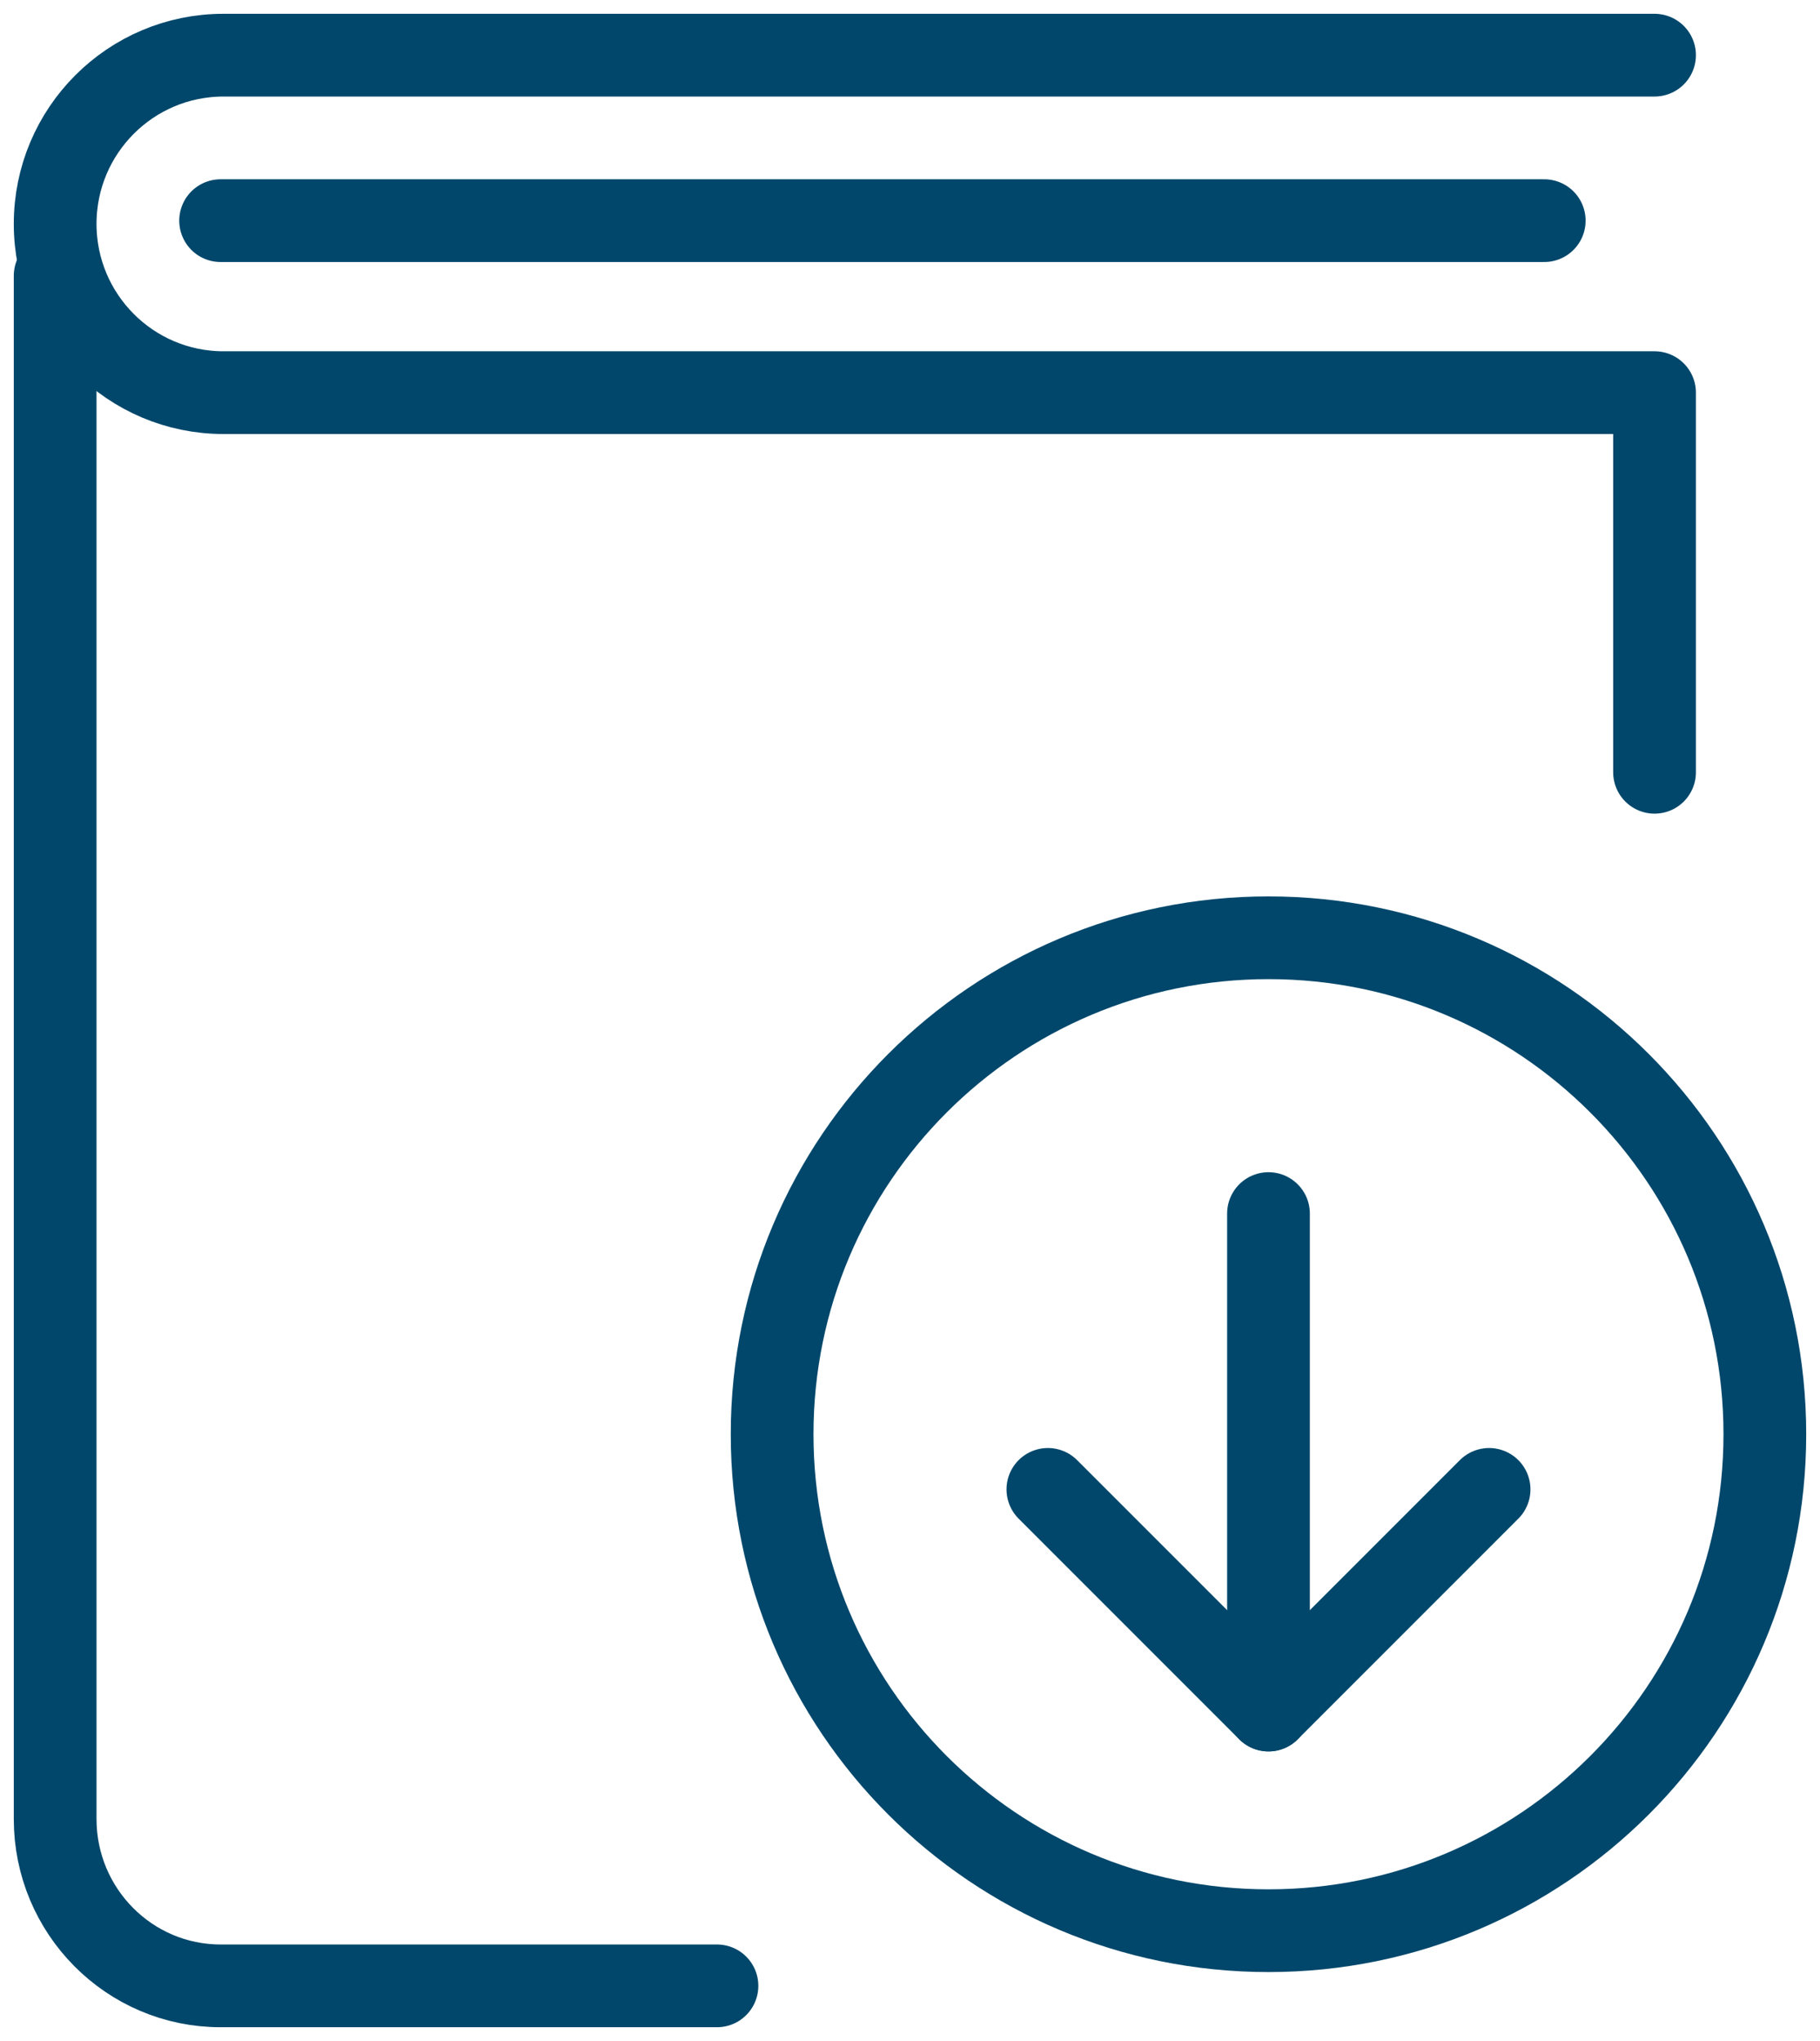
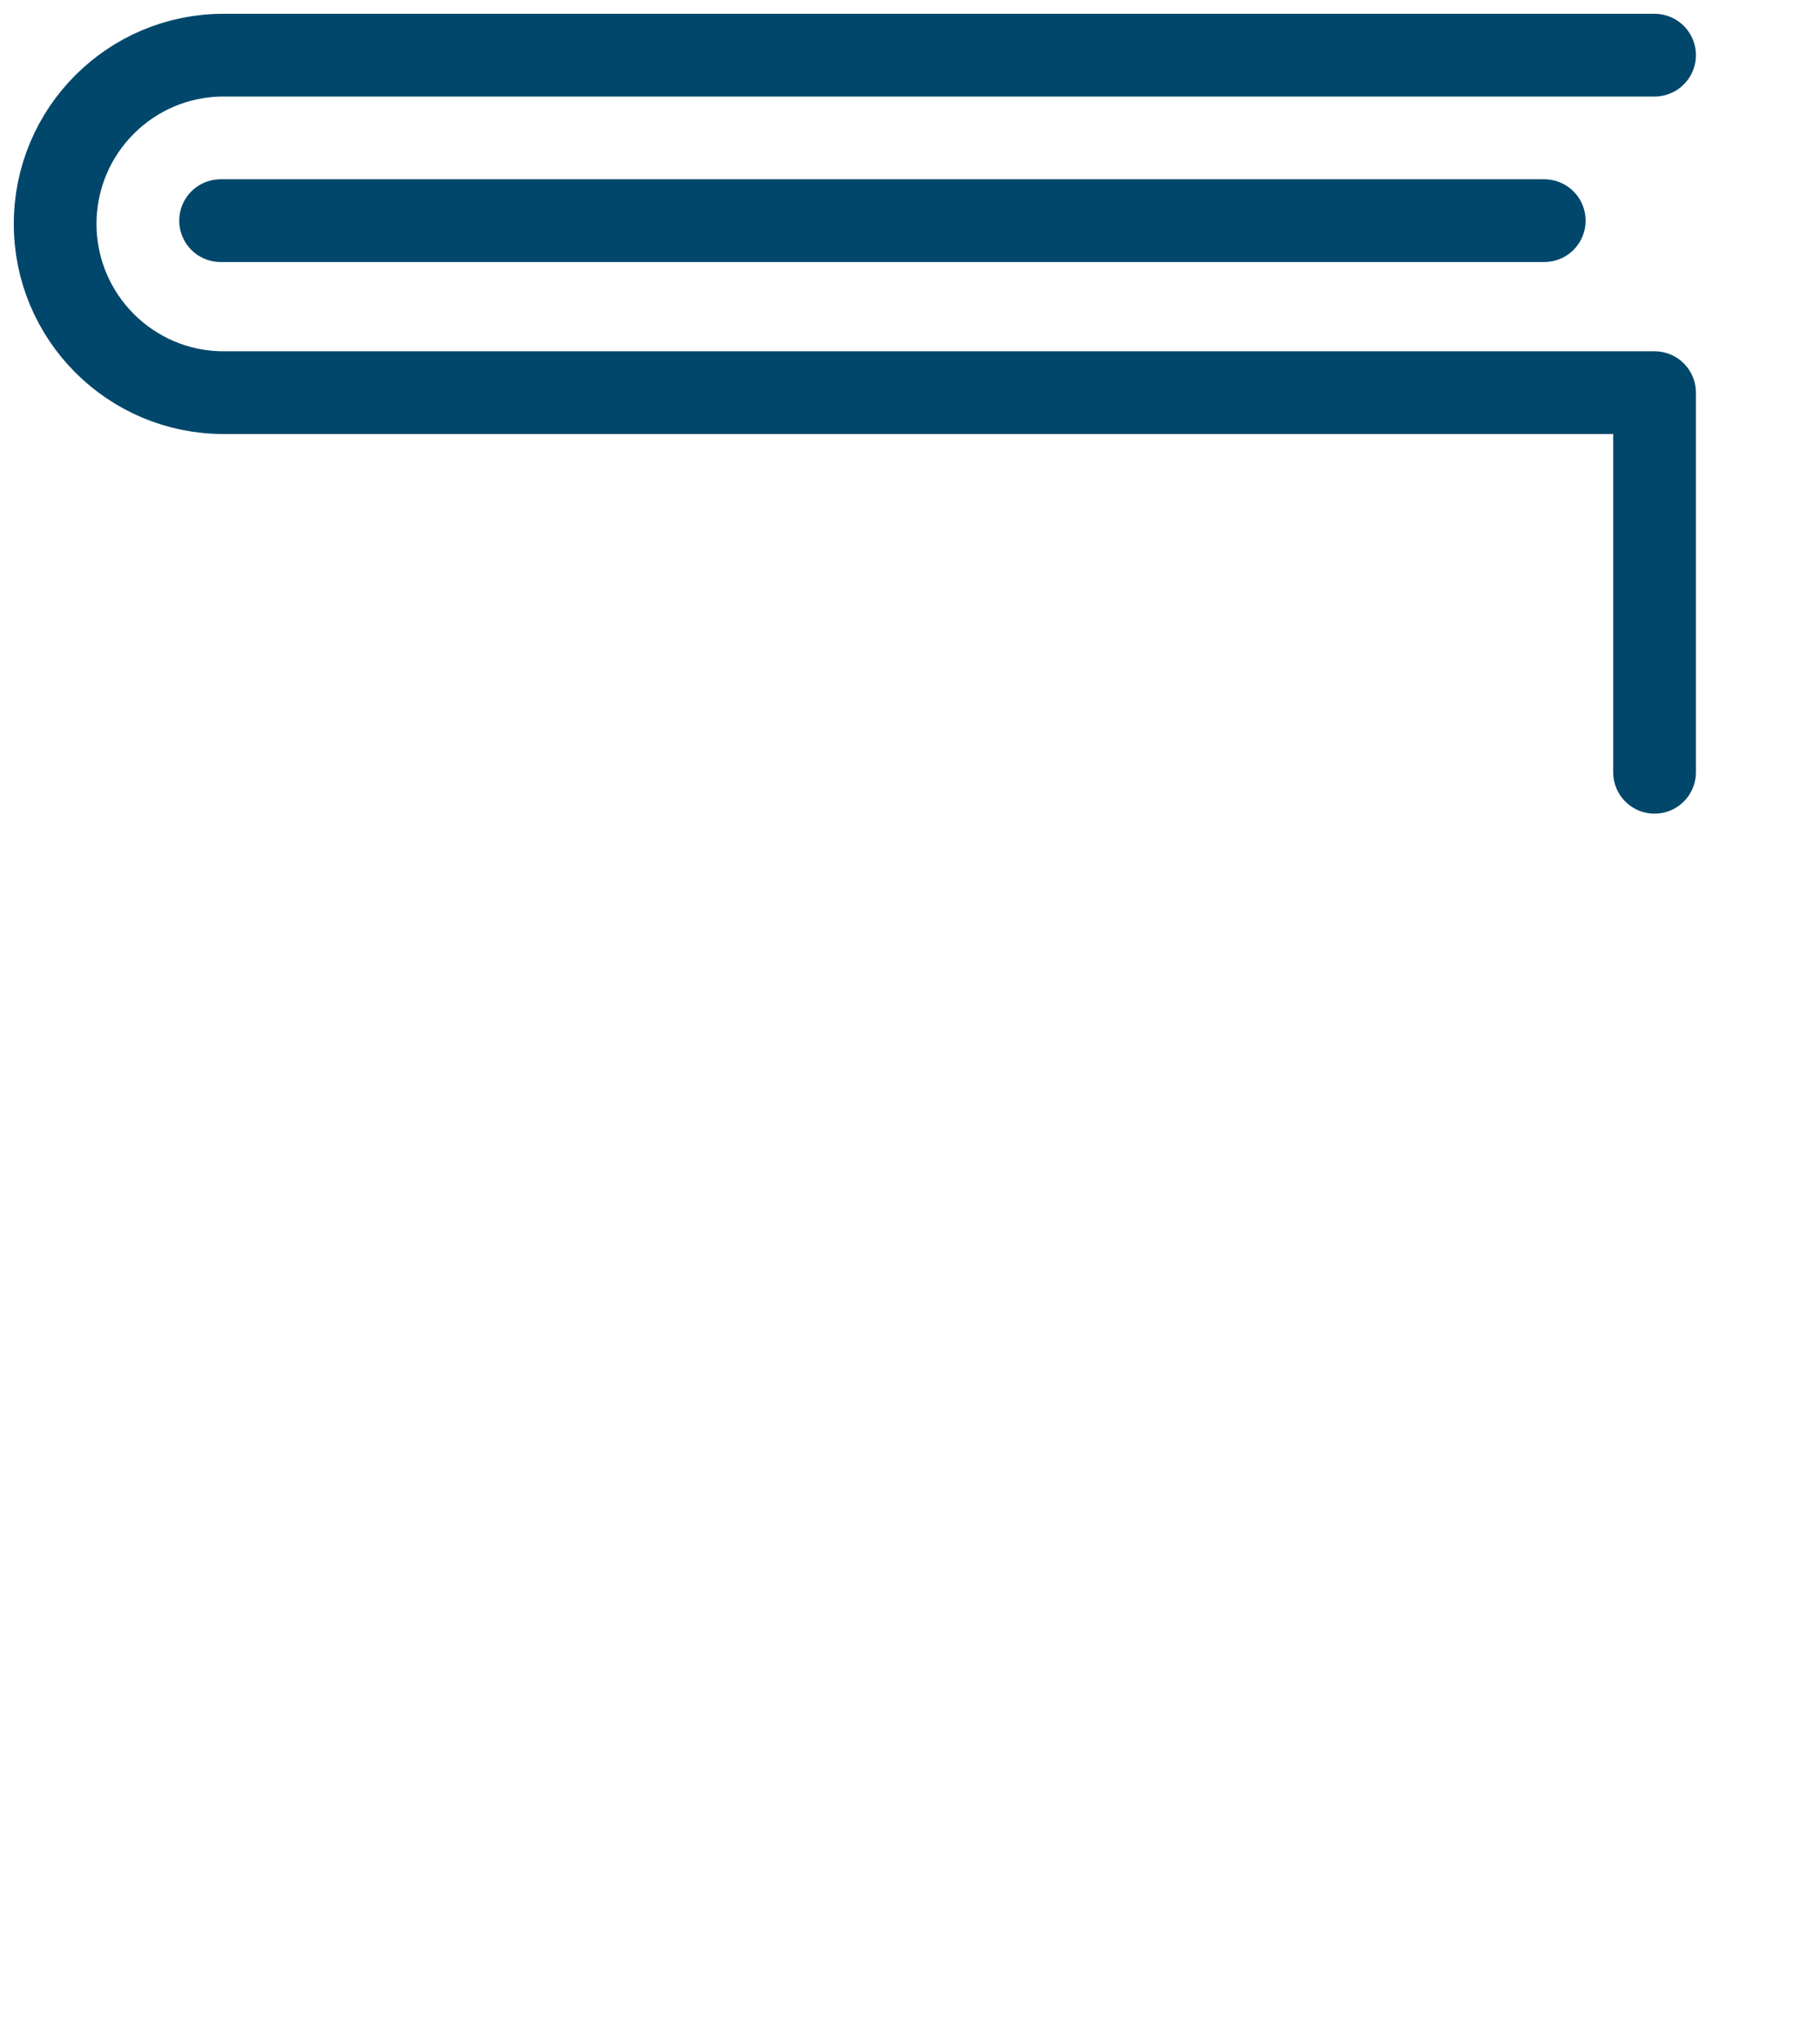
<svg xmlns="http://www.w3.org/2000/svg" width="33px" height="37px" viewBox="0 0 33 37" version="1.1">
  <title>7AA822BD-D3A3-4BDB-8CA8-ABAB25B73F7F</title>
  <desc>Created with sketchtool.</desc>
  <defs />
  <g id="Page-1" stroke="none" stroke-width="1" fill="none" fill-rule="evenodd" stroke-linejoin="round">
    <g id="About-Hanson" transform="translate(-1544, -817)" stroke="#00476B" stroke-width="1.5">
      <g id="Group-2-Copy-3" transform="translate(1346, 803)">
        <g id="Group" transform="translate(199, 15)">
-           <polyline id="Stroke-1" stroke-linecap="round" points="18 26 22 30 26 26" />
-           <path d="M22,16 C26.971,16 31,20.029 31,25 C31,29.971 26.971,34 22,34 C17.029,34 13,29.971 13,25 C13,20.029 17.029,16 22,16 Z" id="Stroke-2" />
-           <path d="M22,21 L22,30" id="Stroke-4" stroke-linecap="round" />
-           <path d="M12,35 L3,35 C1.344,35 0,33.645 0,31.976 L0,4" id="Stroke-6" stroke-linecap="round" />
          <path d="M29,0 L3.053,0 C1.368,0 0,1.369 0,3.059 C0,4.747 1.368,6.118 3.053,6.118 L29,6.118 L29,13" id="Stroke-8" stroke-linecap="round" />
          <path d="M3,3 L27,3" id="Stroke-10" stroke-linecap="round" />
        </g>
      </g>
    </g>
  </g>
</svg>